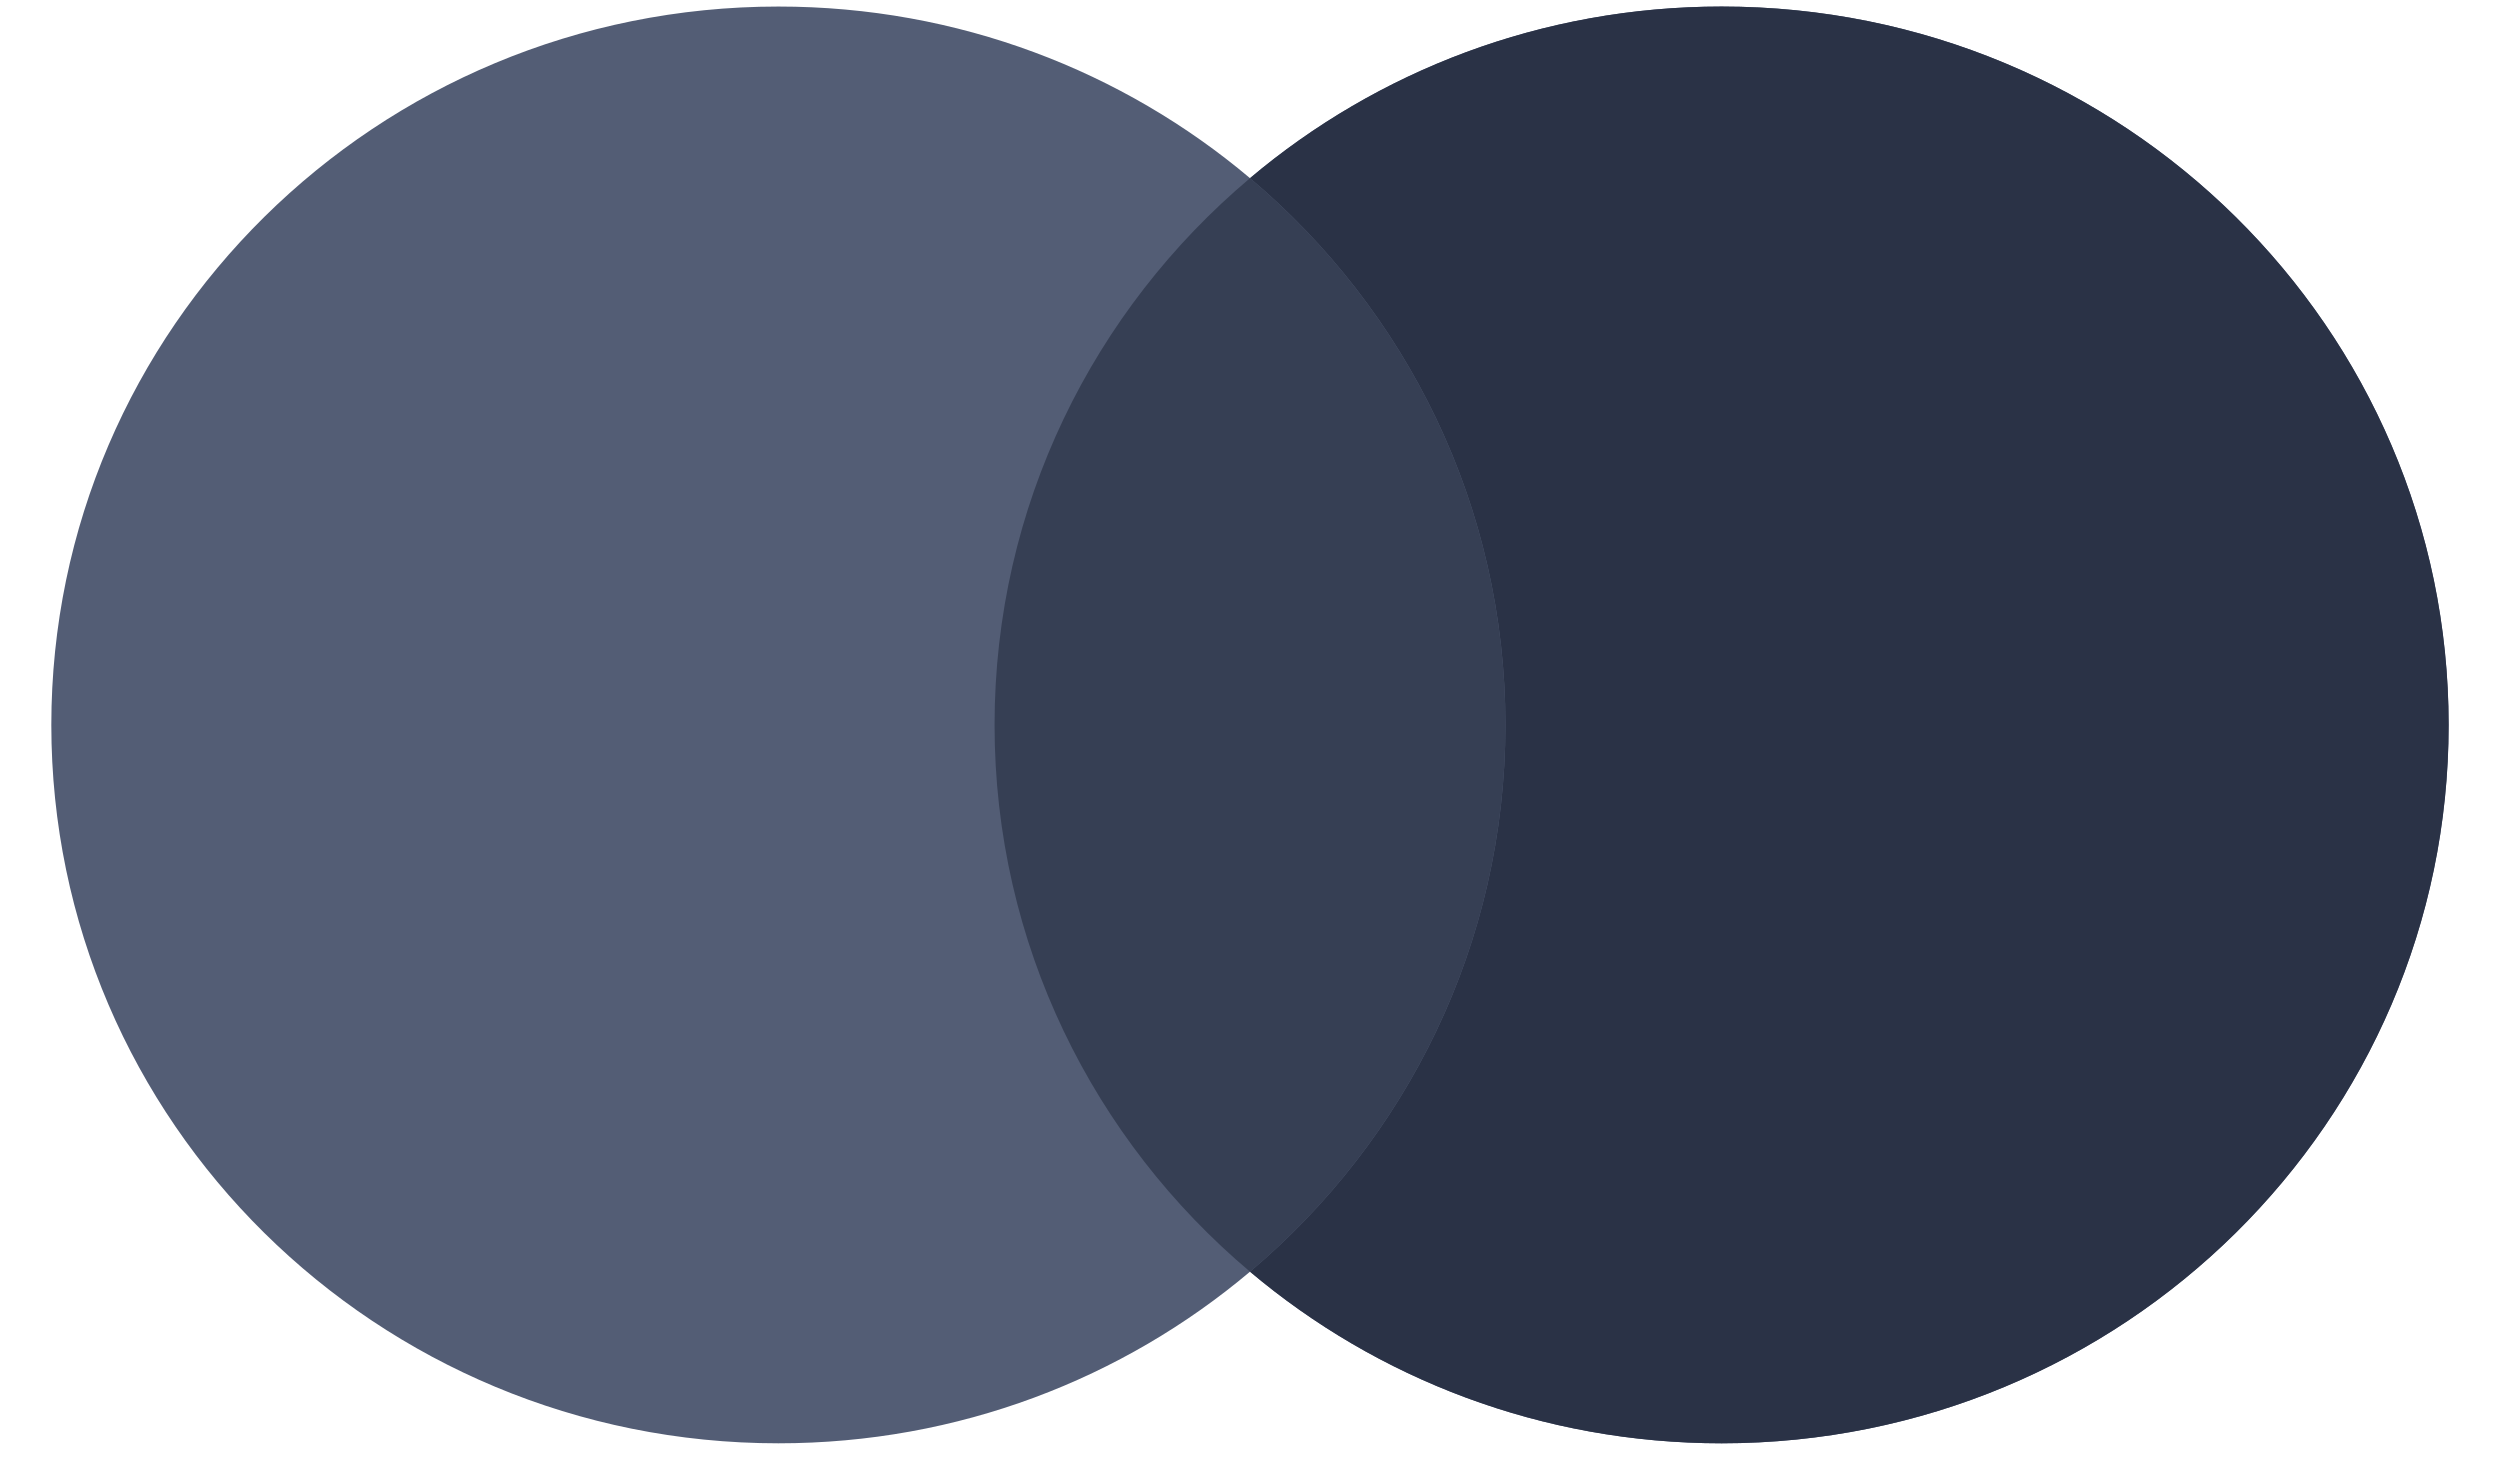
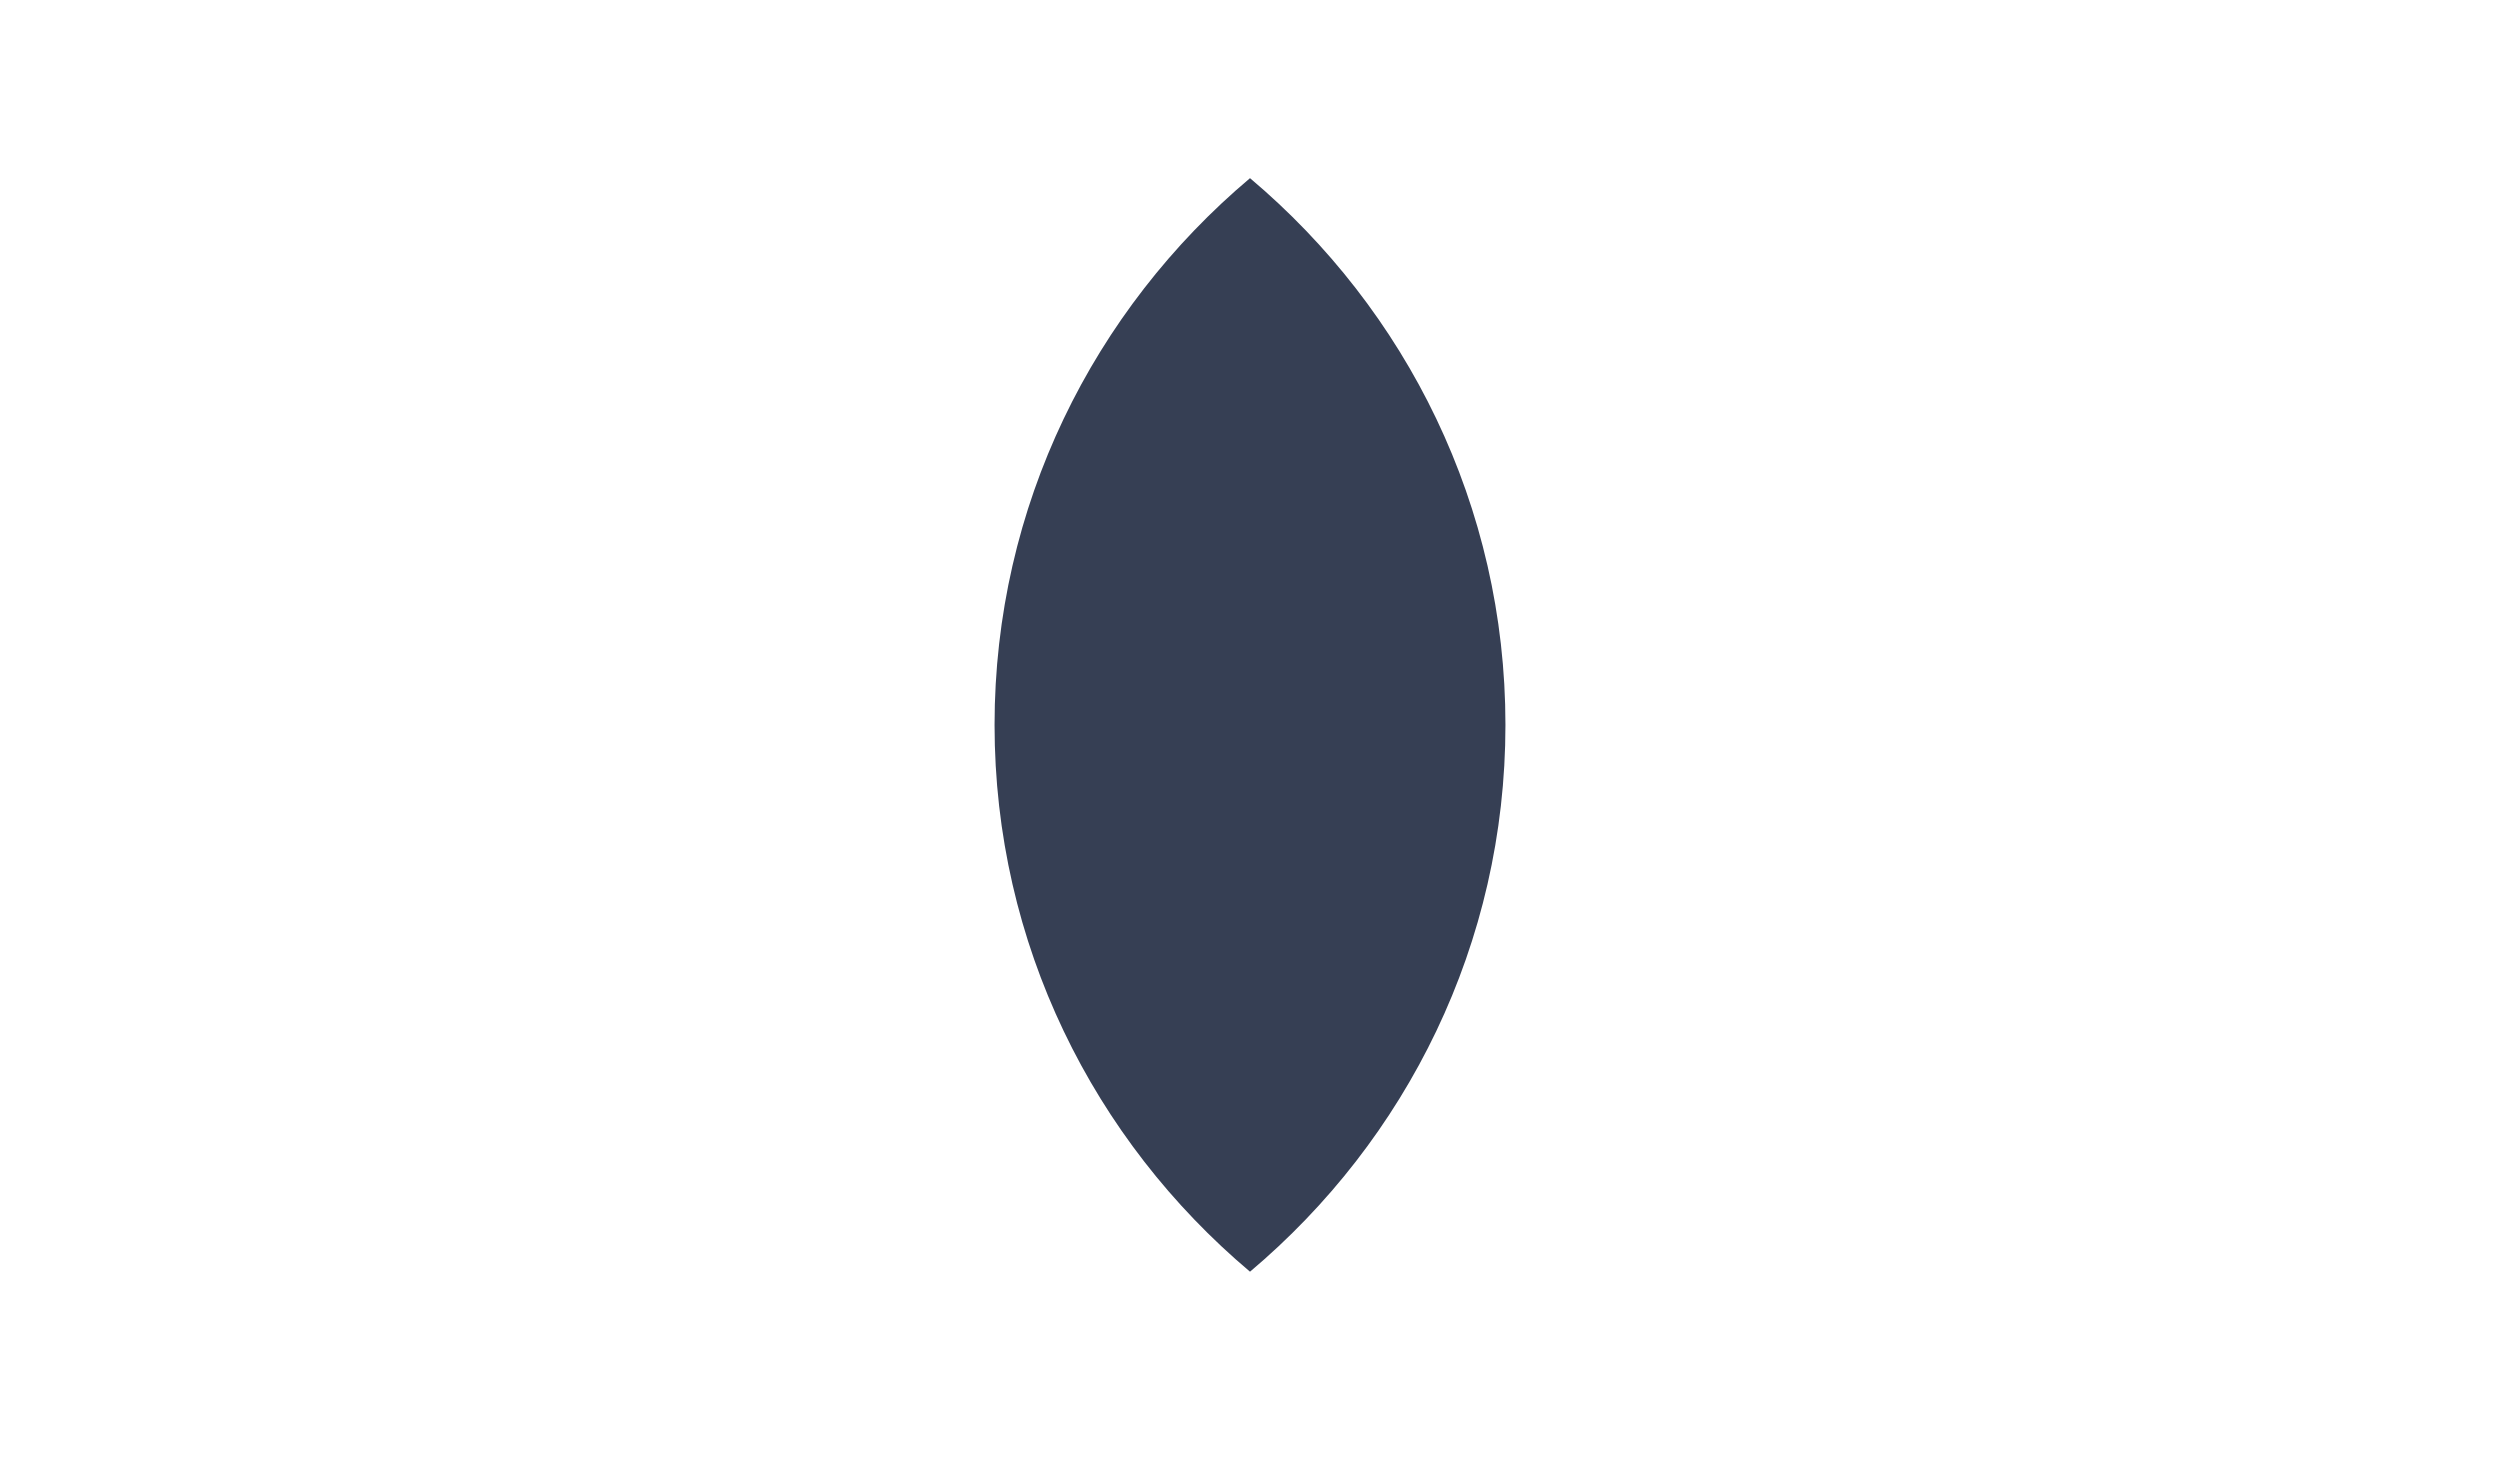
<svg xmlns="http://www.w3.org/2000/svg" width="34" height="20" viewBox="0 0 34 20" fill="none">
-   <path fill-rule="evenodd" clip-rule="evenodd" d="M17 17.295C15.273 18.751 13.034 19.629 10.586 19.629C5.125 19.629 0.698 15.255 0.698 9.859C0.698 4.463 5.125 0.089 10.586 0.089C13.034 0.089 15.273 0.967 17 2.423C18.727 0.967 20.966 0.089 23.414 0.089C28.875 0.089 33.301 4.463 33.301 9.859C33.301 15.255 28.875 19.629 23.414 19.629C20.966 19.629 18.727 18.751 17 17.295Z" fill="#535D75" />
-   <path fill-rule="evenodd" clip-rule="evenodd" d="M17 17.295C19.126 15.503 20.474 12.837 20.474 9.859C20.474 6.881 19.126 4.215 17 2.423C18.727 0.967 20.966 0.089 23.414 0.089C28.875 0.089 33.302 4.463 33.302 9.859C33.302 15.255 28.875 19.629 23.414 19.629C20.966 19.629 18.727 18.751 17 17.295Z" fill="#2A3246" />
  <path fill-rule="evenodd" clip-rule="evenodd" d="M17 17.295C19.126 15.503 20.474 12.837 20.474 9.859C20.474 6.881 19.126 4.215 17 2.423C14.874 4.215 13.526 6.881 13.526 9.859C13.526 12.837 14.874 15.503 17 17.295Z" fill="#363F54" />
</svg>